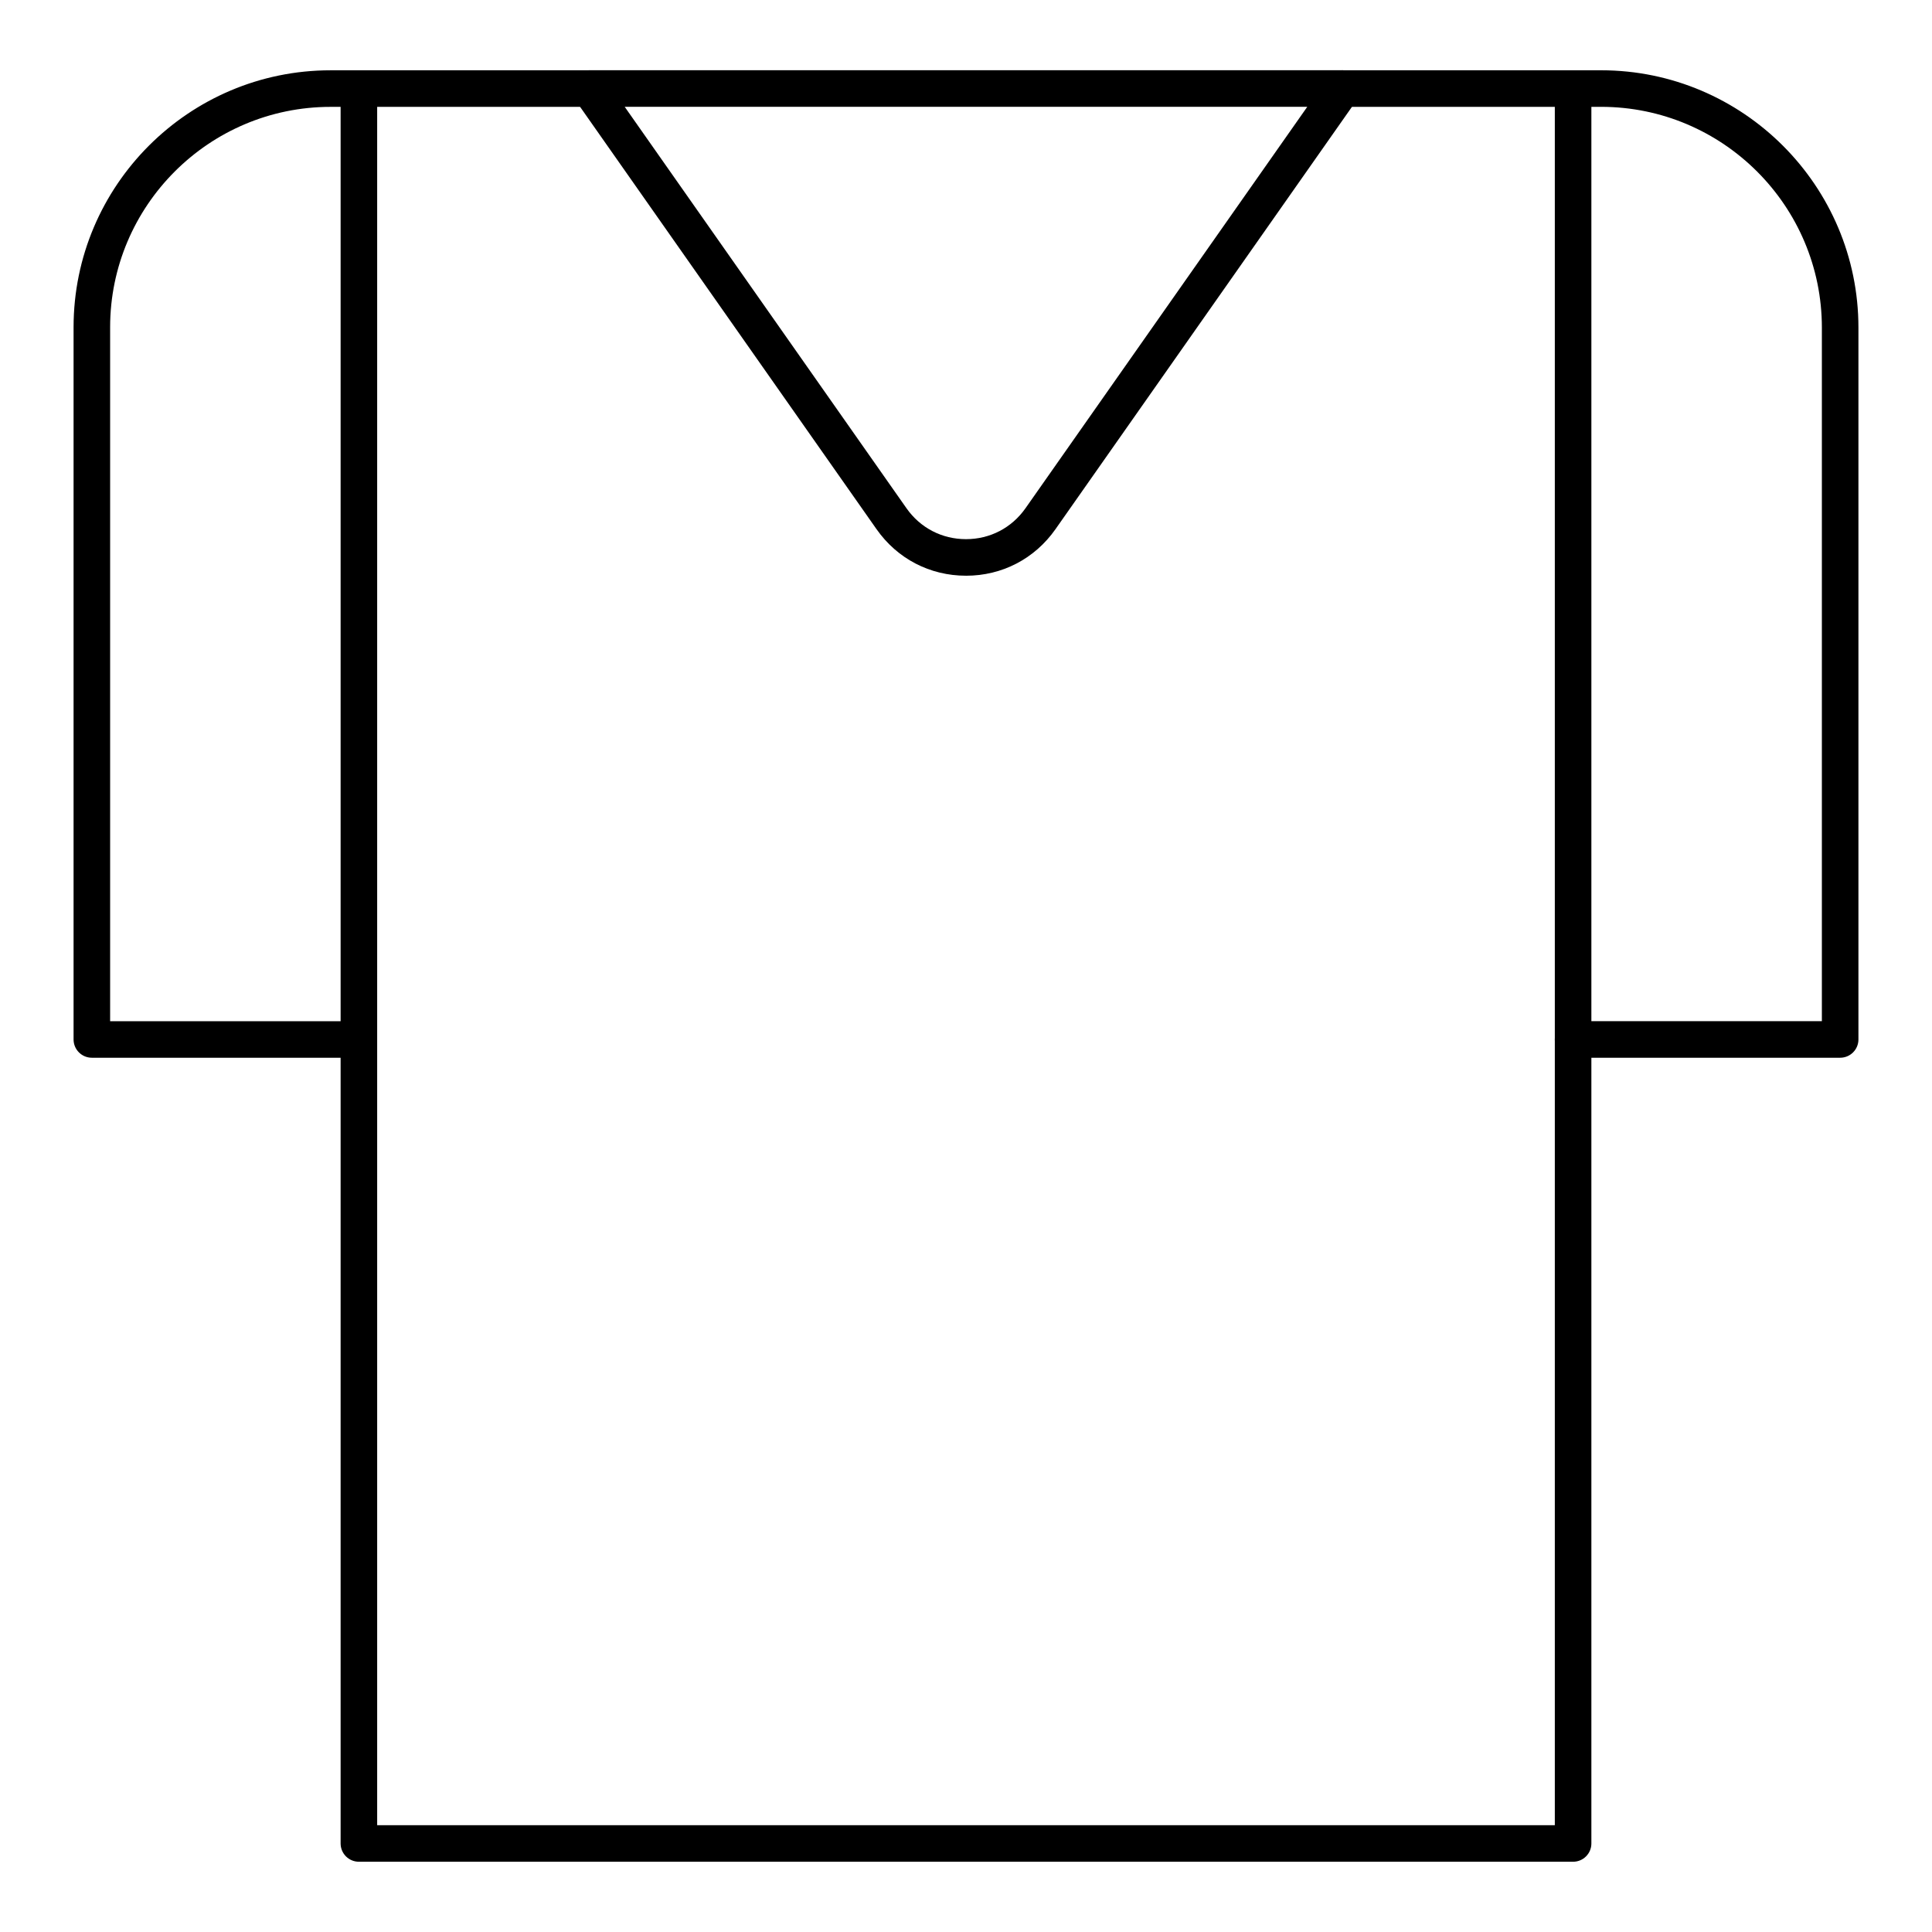
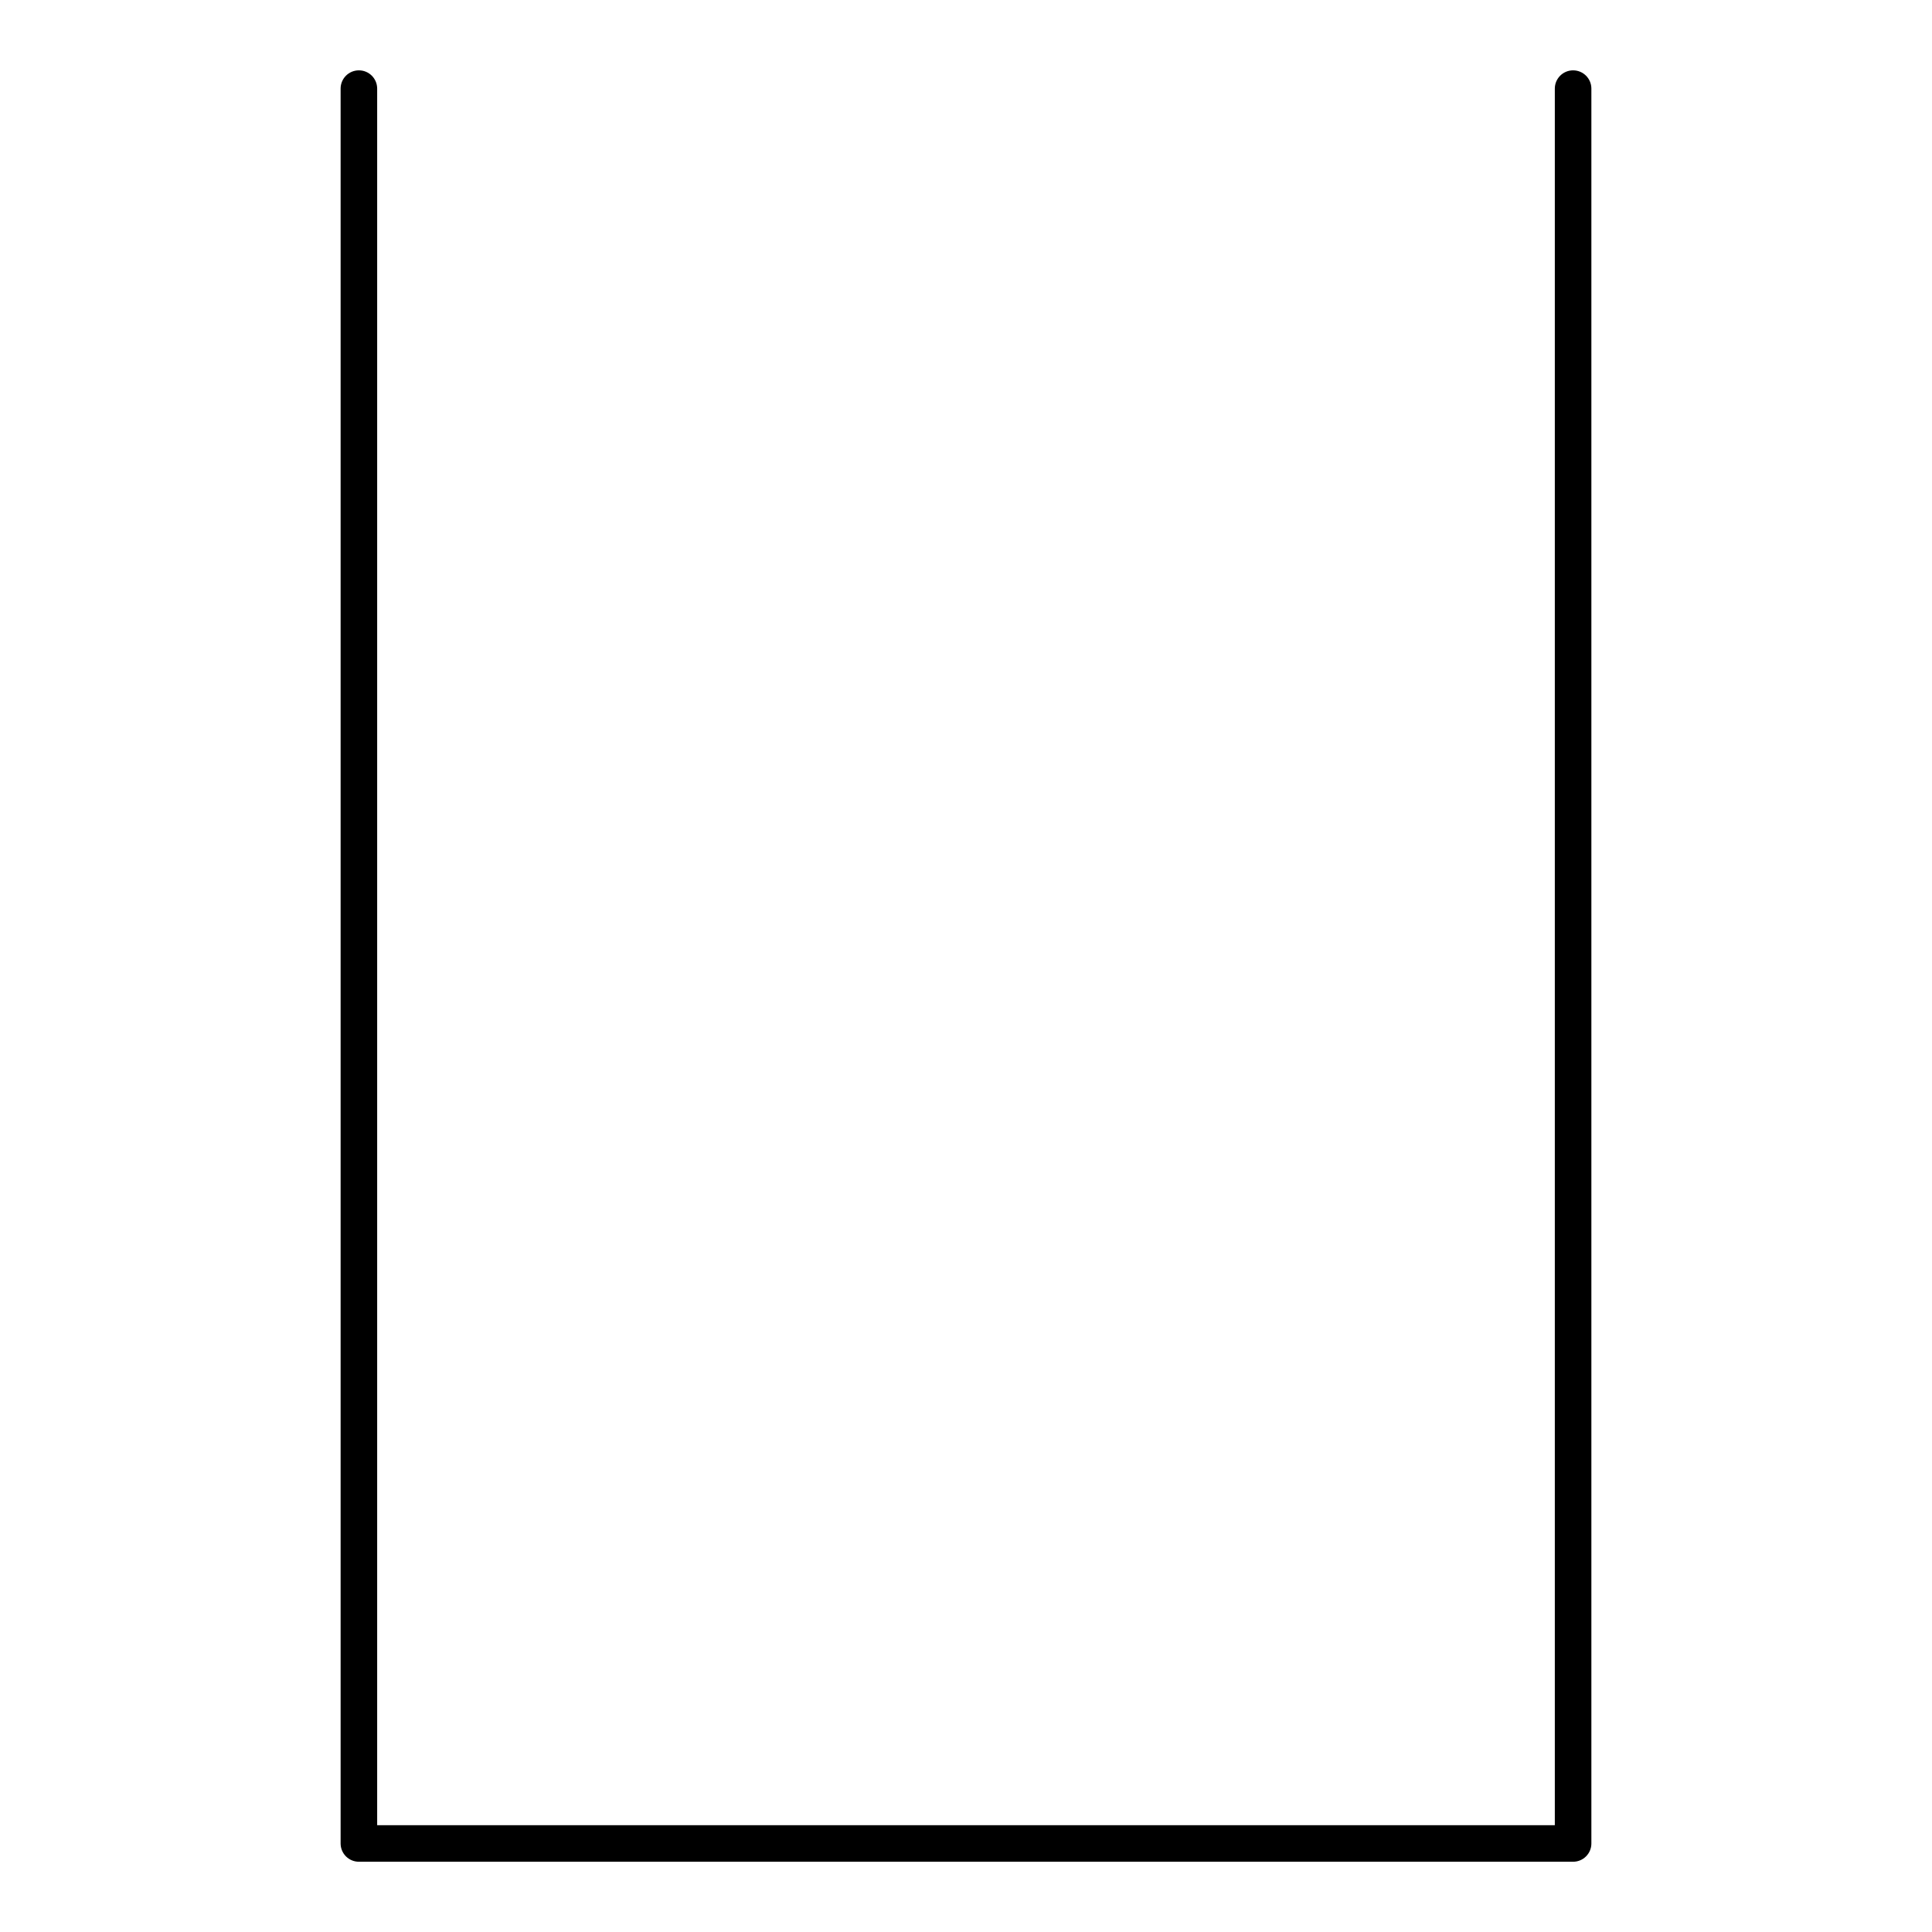
<svg xmlns="http://www.w3.org/2000/svg" fill="#000000" width="800px" height="800px" version="1.1" viewBox="144 144 512 512">
  <g>
    <path d="m560.89 637.38h-321.78c-2.676 0-4.844-2.168-4.844-4.844v-465.05c0-2.676 2.168-4.844 4.844-4.844s4.844 2.168 4.844 4.844v460.21h312.09v-460.21c0-2.676 2.168-4.844 4.844-4.844s4.844 2.168 4.844 4.844v465.05c0.004 2.676-2.164 4.844-4.844 4.844z" />
-     <path d="m239.07 424.31h-70.73c-2.676 0-4.844-2.168-4.844-4.844v-188.73c0-37.559 30.555-68.109 68.113-68.109h68.629c2.676 0 4.844 2.168 4.844 4.844 0 2.676-2.168 4.844-4.844 4.844l-68.629 0.004c-32.215 0-58.426 26.207-58.426 58.422v183.89h65.887c2.676 0 4.844 2.168 4.844 4.844s-2.164 4.84-4.844 4.84z" />
-     <path d="m631.66 424.31h-70.73c-2.676 0-4.891-2.168-4.891-4.844 0-2.676 2.121-4.844 4.797-4.844h65.98v-183.79c0-32.27-26.25-58.52-58.52-58.52h-68.527c-2.676 0-4.844-2.168-4.844-4.844s2.168-4.844 4.844-4.844h68.527c37.609 0 68.207 30.598 68.207 68.207v188.64c0 2.676-2.168 4.84-4.844 4.84z" />
-     <path d="m400 296.57c-9.57 0-18.207-4.496-23.707-12.328l-80.02-114c-1.039-1.477-1.168-3.41-0.336-5.016 0.836-1.605 2.492-2.613 4.301-2.613h199.53c1.809 0 3.465 1.008 4.301 2.613 0.832 1.605 0.703 3.539-0.336 5.016l-80.02 114c-5.504 7.836-14.141 12.332-23.711 12.332zm-90.445-124.26 74.664 106.37c3.656 5.215 9.41 8.203 15.777 8.203s12.121-2.988 15.777-8.203l74.664-106.37z" />
  </g>
</svg>